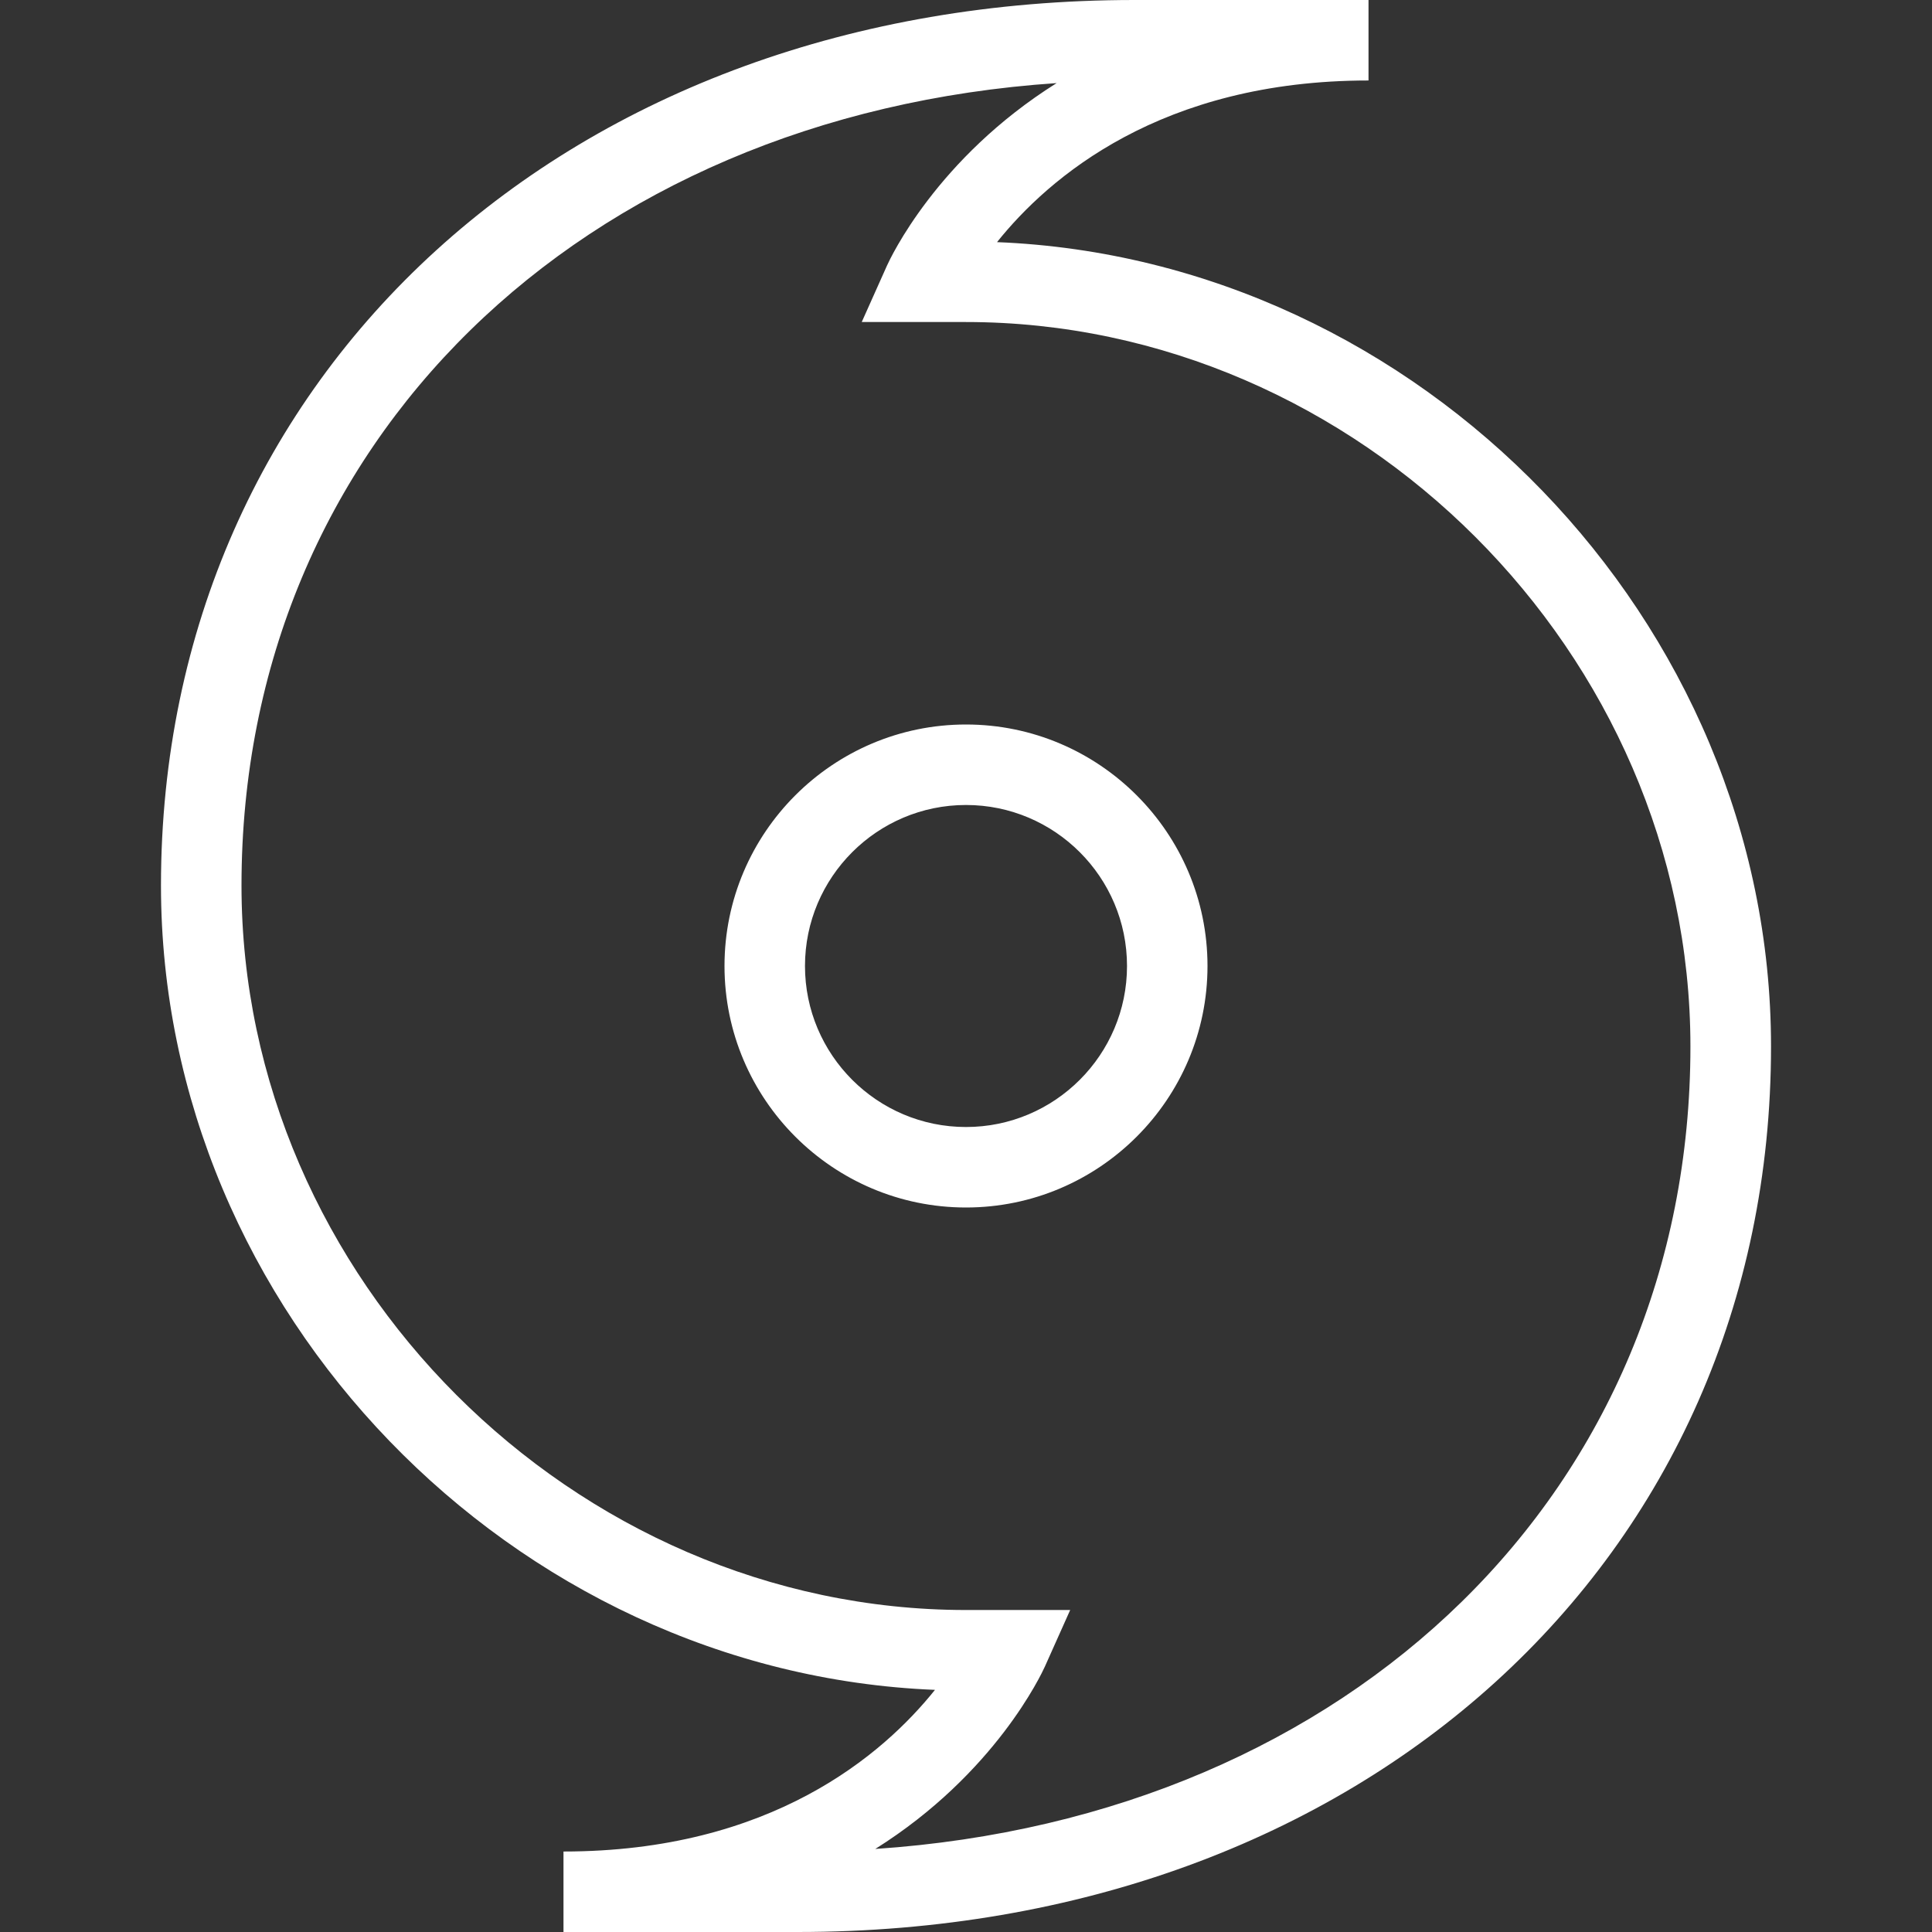
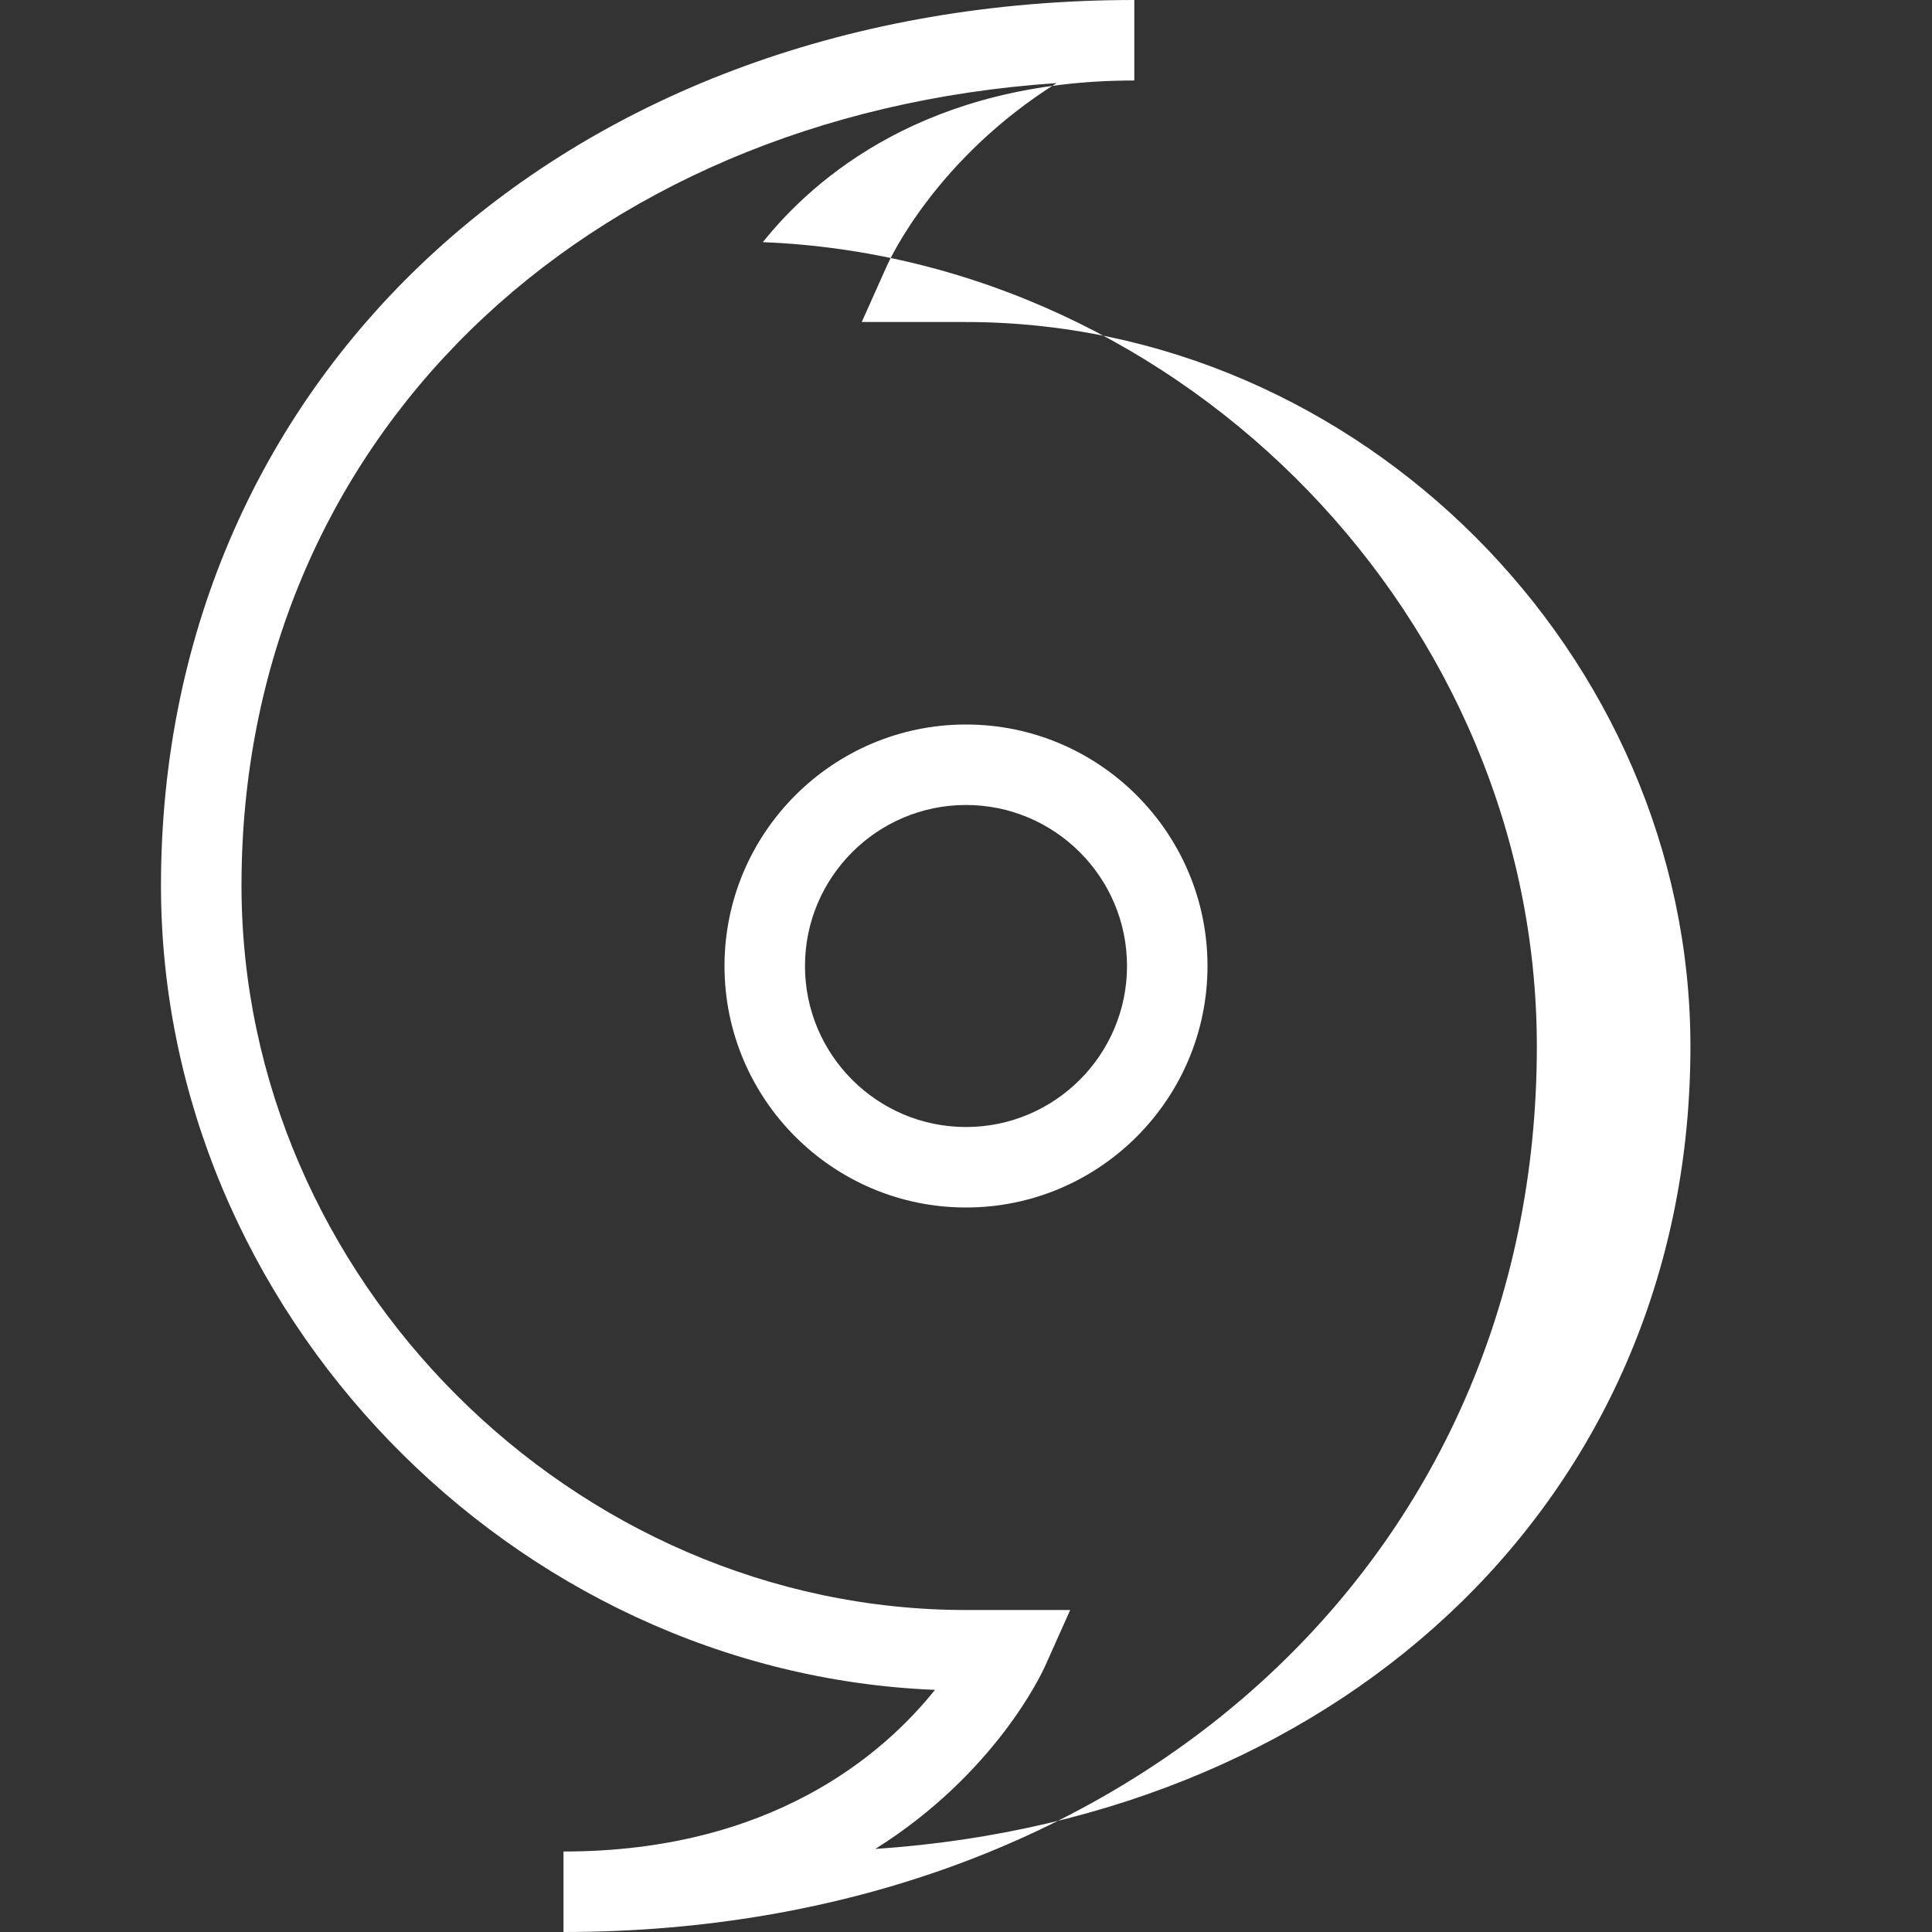
<svg xmlns="http://www.w3.org/2000/svg" id="Layer_1" version="1.1" viewBox="0 0 512 512">
  <rect x="0" y="0" width="512" height="512" fill="#333333" stroke="none" />
  <defs>
    <style>
      .st0 {
        fill: #fff;
      }
    </style>
  </defs>
-   <path class="st0" d="M256,320c-35.29,0-64-28.71-64-64s28.71-64,64-64,64,28.71,64,64-28.71,64-64,64ZM256,213.33c-23.53,0-42.67,19.14-42.67,42.67s19.14,42.67,42.67,42.67,42.67-19.14,42.67-42.67-19.14-42.67-42.67-42.67ZM211.39,512h-62.06v-21.33c55.02,0,84.74-25.71,98.45-42.84-112-4.5-205.12-100.27-205.12-213.16C42.67,98.69,151.15,0,300.61,0h62.06v21.33c-55.02,0-84.74,25.71-98.45,42.84,112,4.5,205.12,100.27,205.12,213.16,0,135.98-108.48,234.67-257.94,234.67ZM280.02,22.02c-126.36,8.51-216.02,95.3-216.02,212.65,0,104.09,87.94,192,192,192h27.61l-6.72,15.02c-.81,1.77-13.1,28.33-44.93,48.3,126.38-8.49,216.02-95.3,216.02-212.65,0-104.09-87.94-192-192-192h-27.61l6.72-15.02c.81-1.77,13.1-28.33,44.93-48.3Z" />
+   <path class="st0" d="M256,320c-35.29,0-64-28.71-64-64s28.71-64,64-64,64,28.71,64,64-28.71,64-64,64ZM256,213.33c-23.53,0-42.67,19.14-42.67,42.67s19.14,42.67,42.67,42.67,42.67-19.14,42.67-42.67-19.14-42.67-42.67-42.67ZM211.39,512h-62.06v-21.33c55.02,0,84.74-25.71,98.45-42.84-112-4.5-205.12-100.27-205.12-213.16C42.67,98.69,151.15,0,300.61,0v21.33c-55.02,0-84.74,25.71-98.45,42.84,112,4.5,205.12,100.27,205.12,213.16,0,135.98-108.48,234.67-257.94,234.67ZM280.02,22.02c-126.36,8.51-216.02,95.3-216.02,212.65,0,104.09,87.94,192,192,192h27.61l-6.72,15.02c-.81,1.77-13.1,28.33-44.93,48.3,126.38-8.49,216.02-95.3,216.02-212.65,0-104.09-87.94-192-192-192h-27.61l6.72-15.02c.81-1.77,13.1-28.33,44.93-48.3Z" />
</svg>